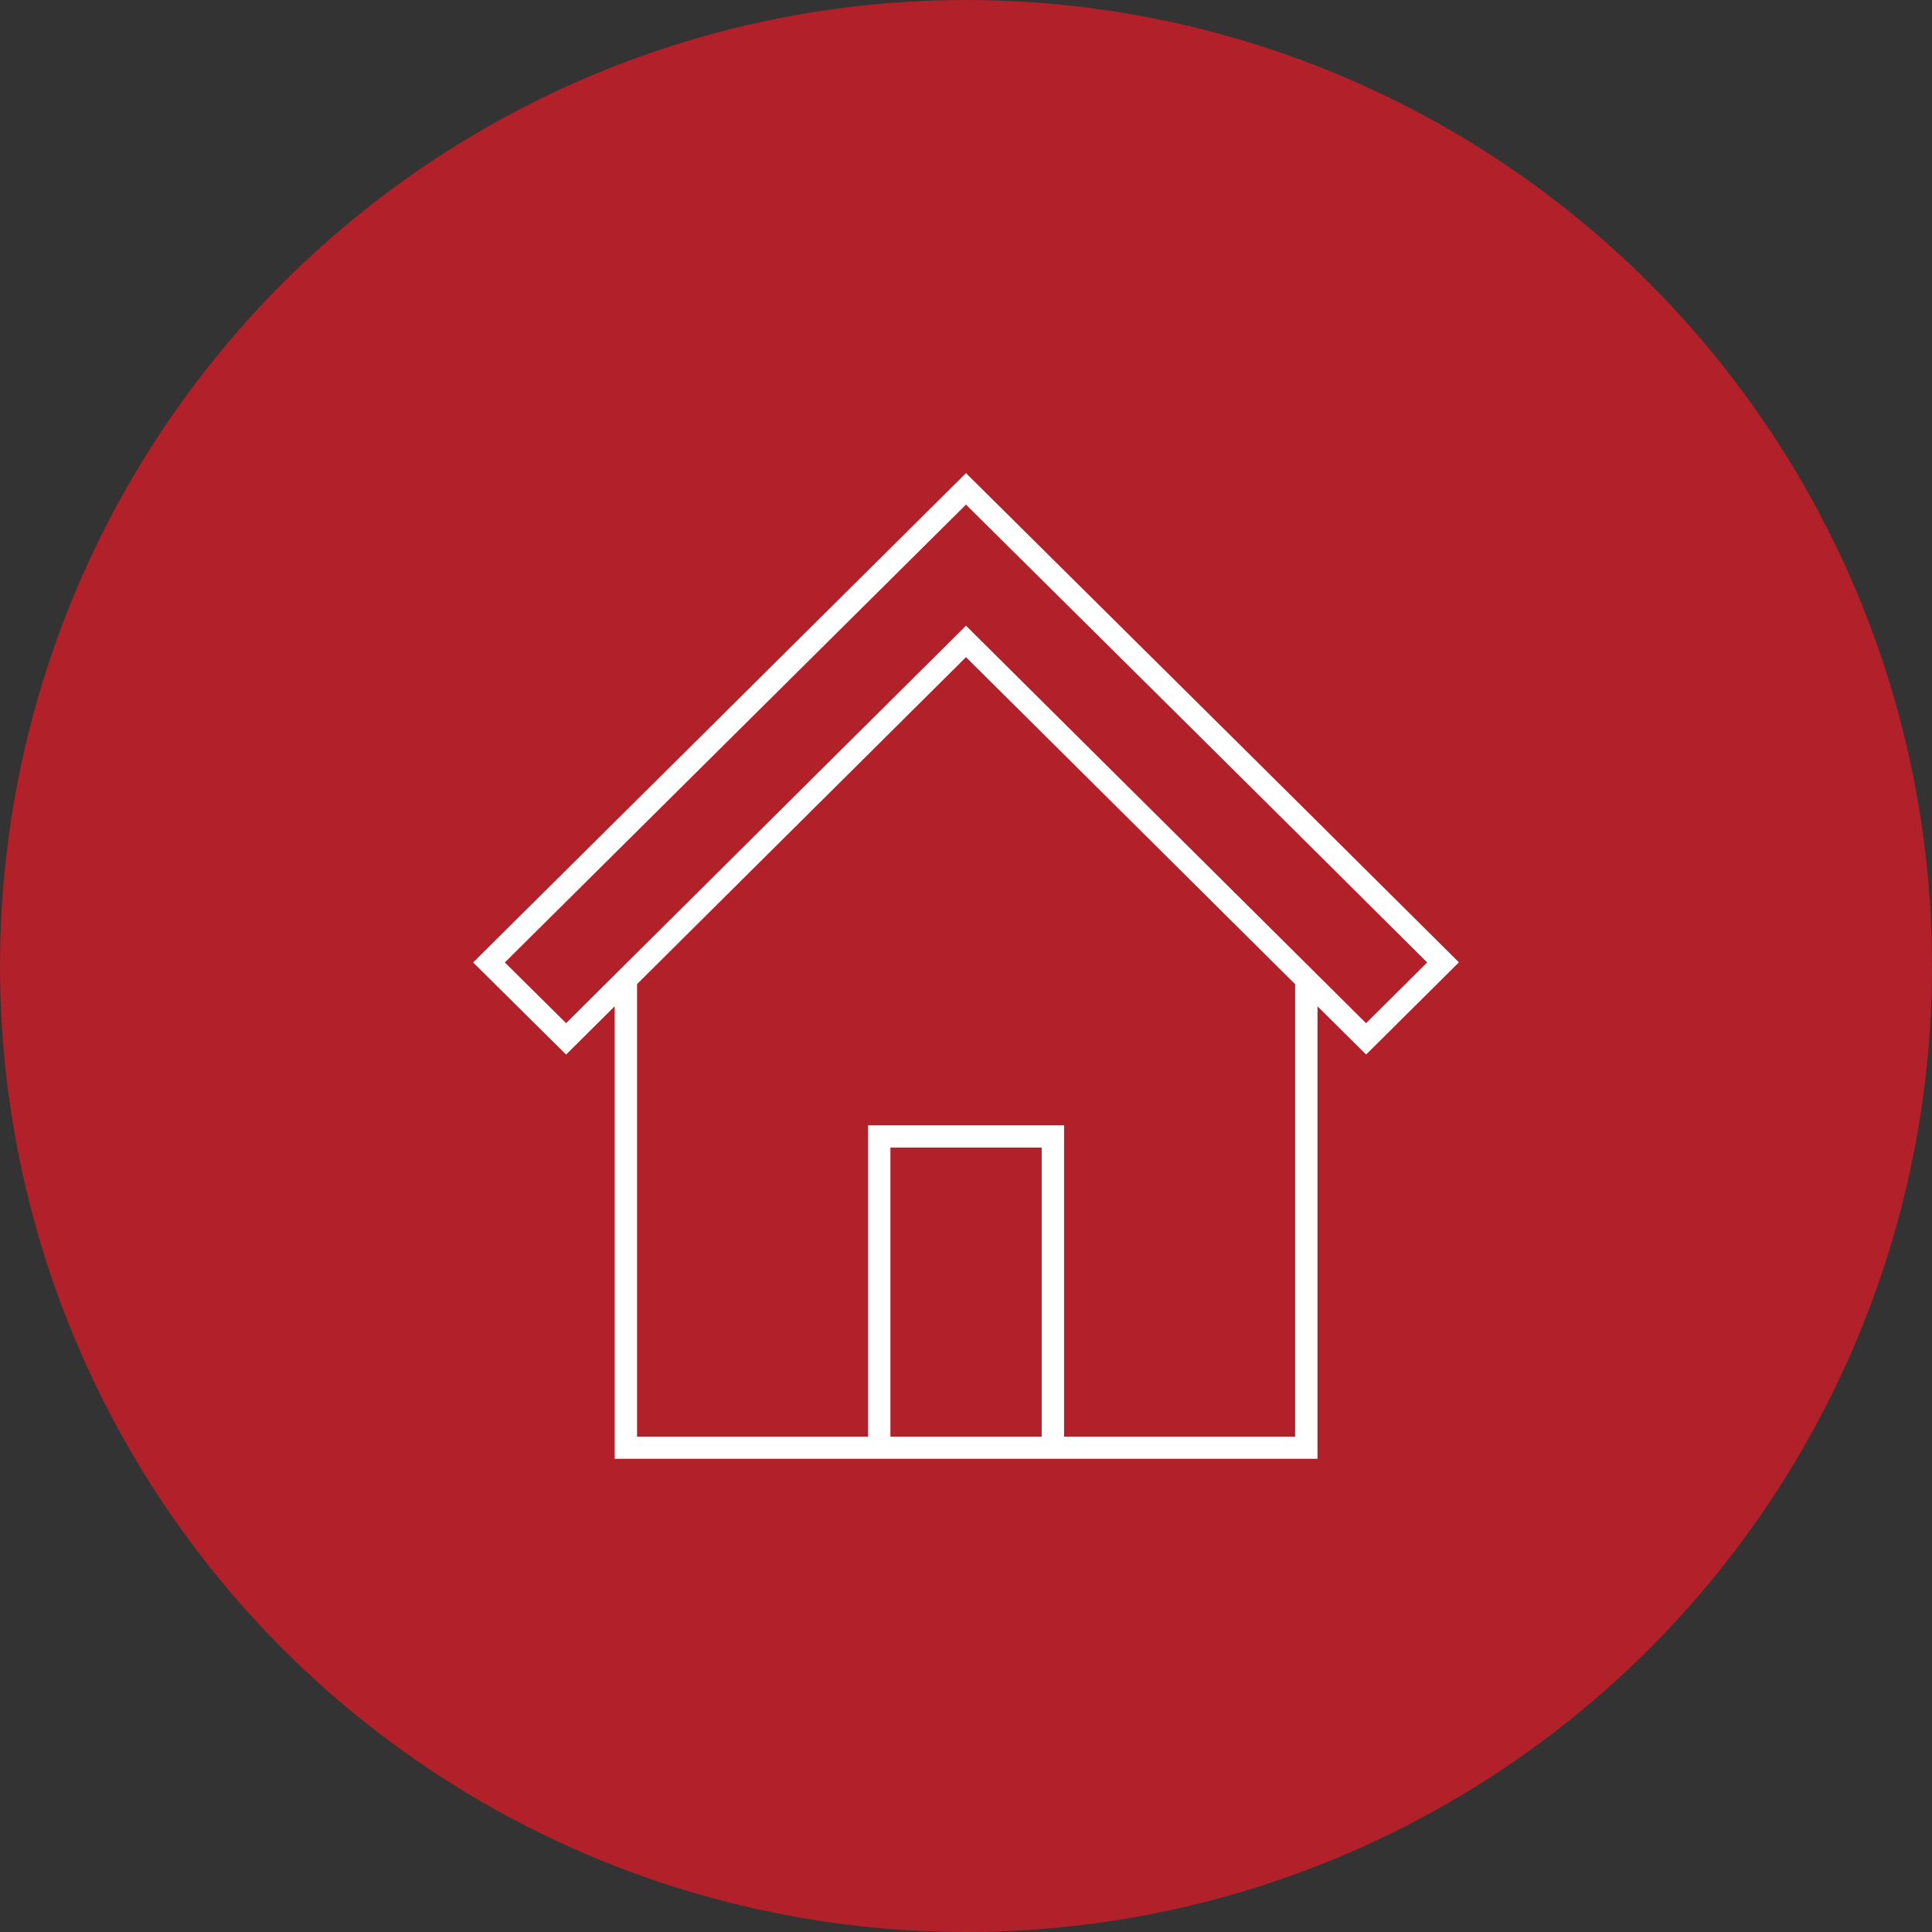
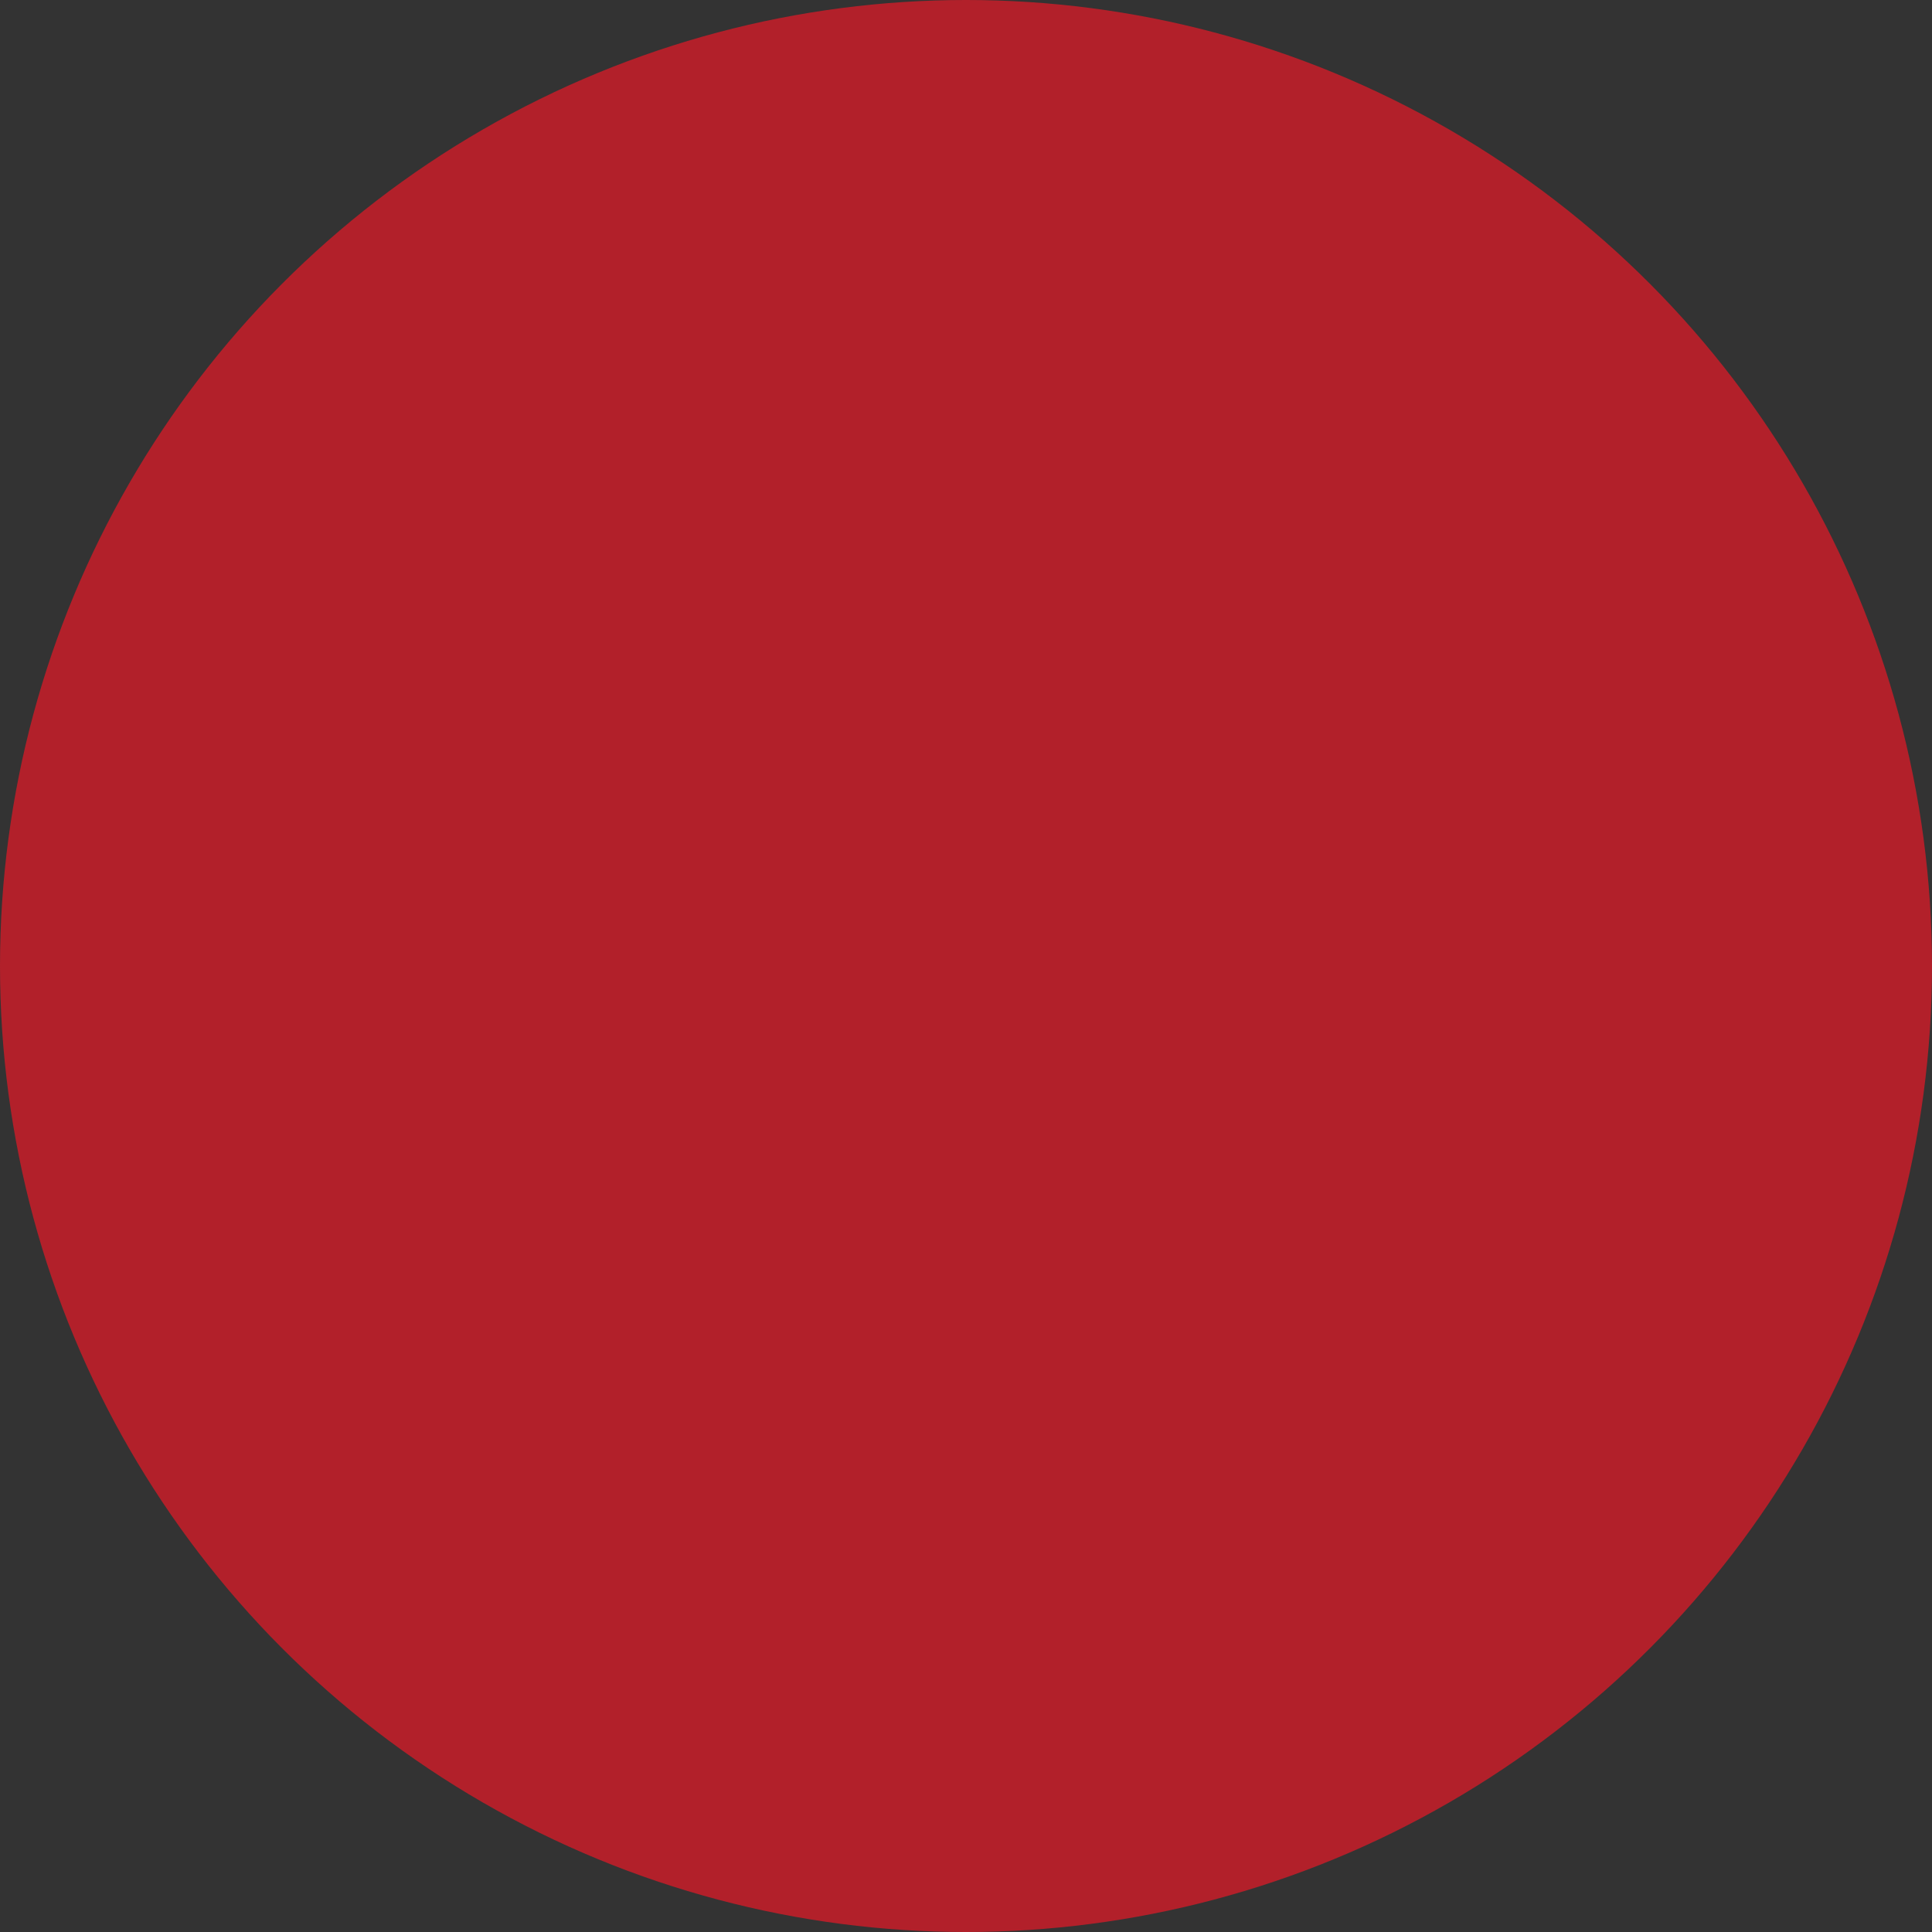
<svg xmlns="http://www.w3.org/2000/svg" width="98" height="98" viewBox="0 0 98 98" fill="none">
  <rect x="0" y="0" width="98" height="98" fill="#333333" stroke="none" />
  <circle cx="49" cy="49" r="49" fill="#B2202A" />
  <g clip-path="url(#clip0_286_4922)">
-     <path d="M60.174 35.082L49 24L24 48.82L28.715 53.492L31.179 51.043V73.997H66.829V51.043L69.296 53.49L74.003 48.815L66.831 41.686M52.839 72.872H45.166V58.21H52.839V72.872ZM65.693 72.872H53.974V57.082H44.031V72.872H32.315V49.917L49 33.334L65.693 49.92V72.875V72.872ZM65.693 42.158L72.394 48.82L69.293 51.9L49 31.739L28.715 51.9L25.608 48.82L49 25.595L61.307 37.802L65.693 42.158Z" fill="white" />
-   </g>
+     </g>
  <defs>
    <clipPath id="clip0_286_4922">
-       <rect width="50" height="50" fill="white" transform="translate(24 24)" />
-     </clipPath>
+       </clipPath>
  </defs>
</svg>